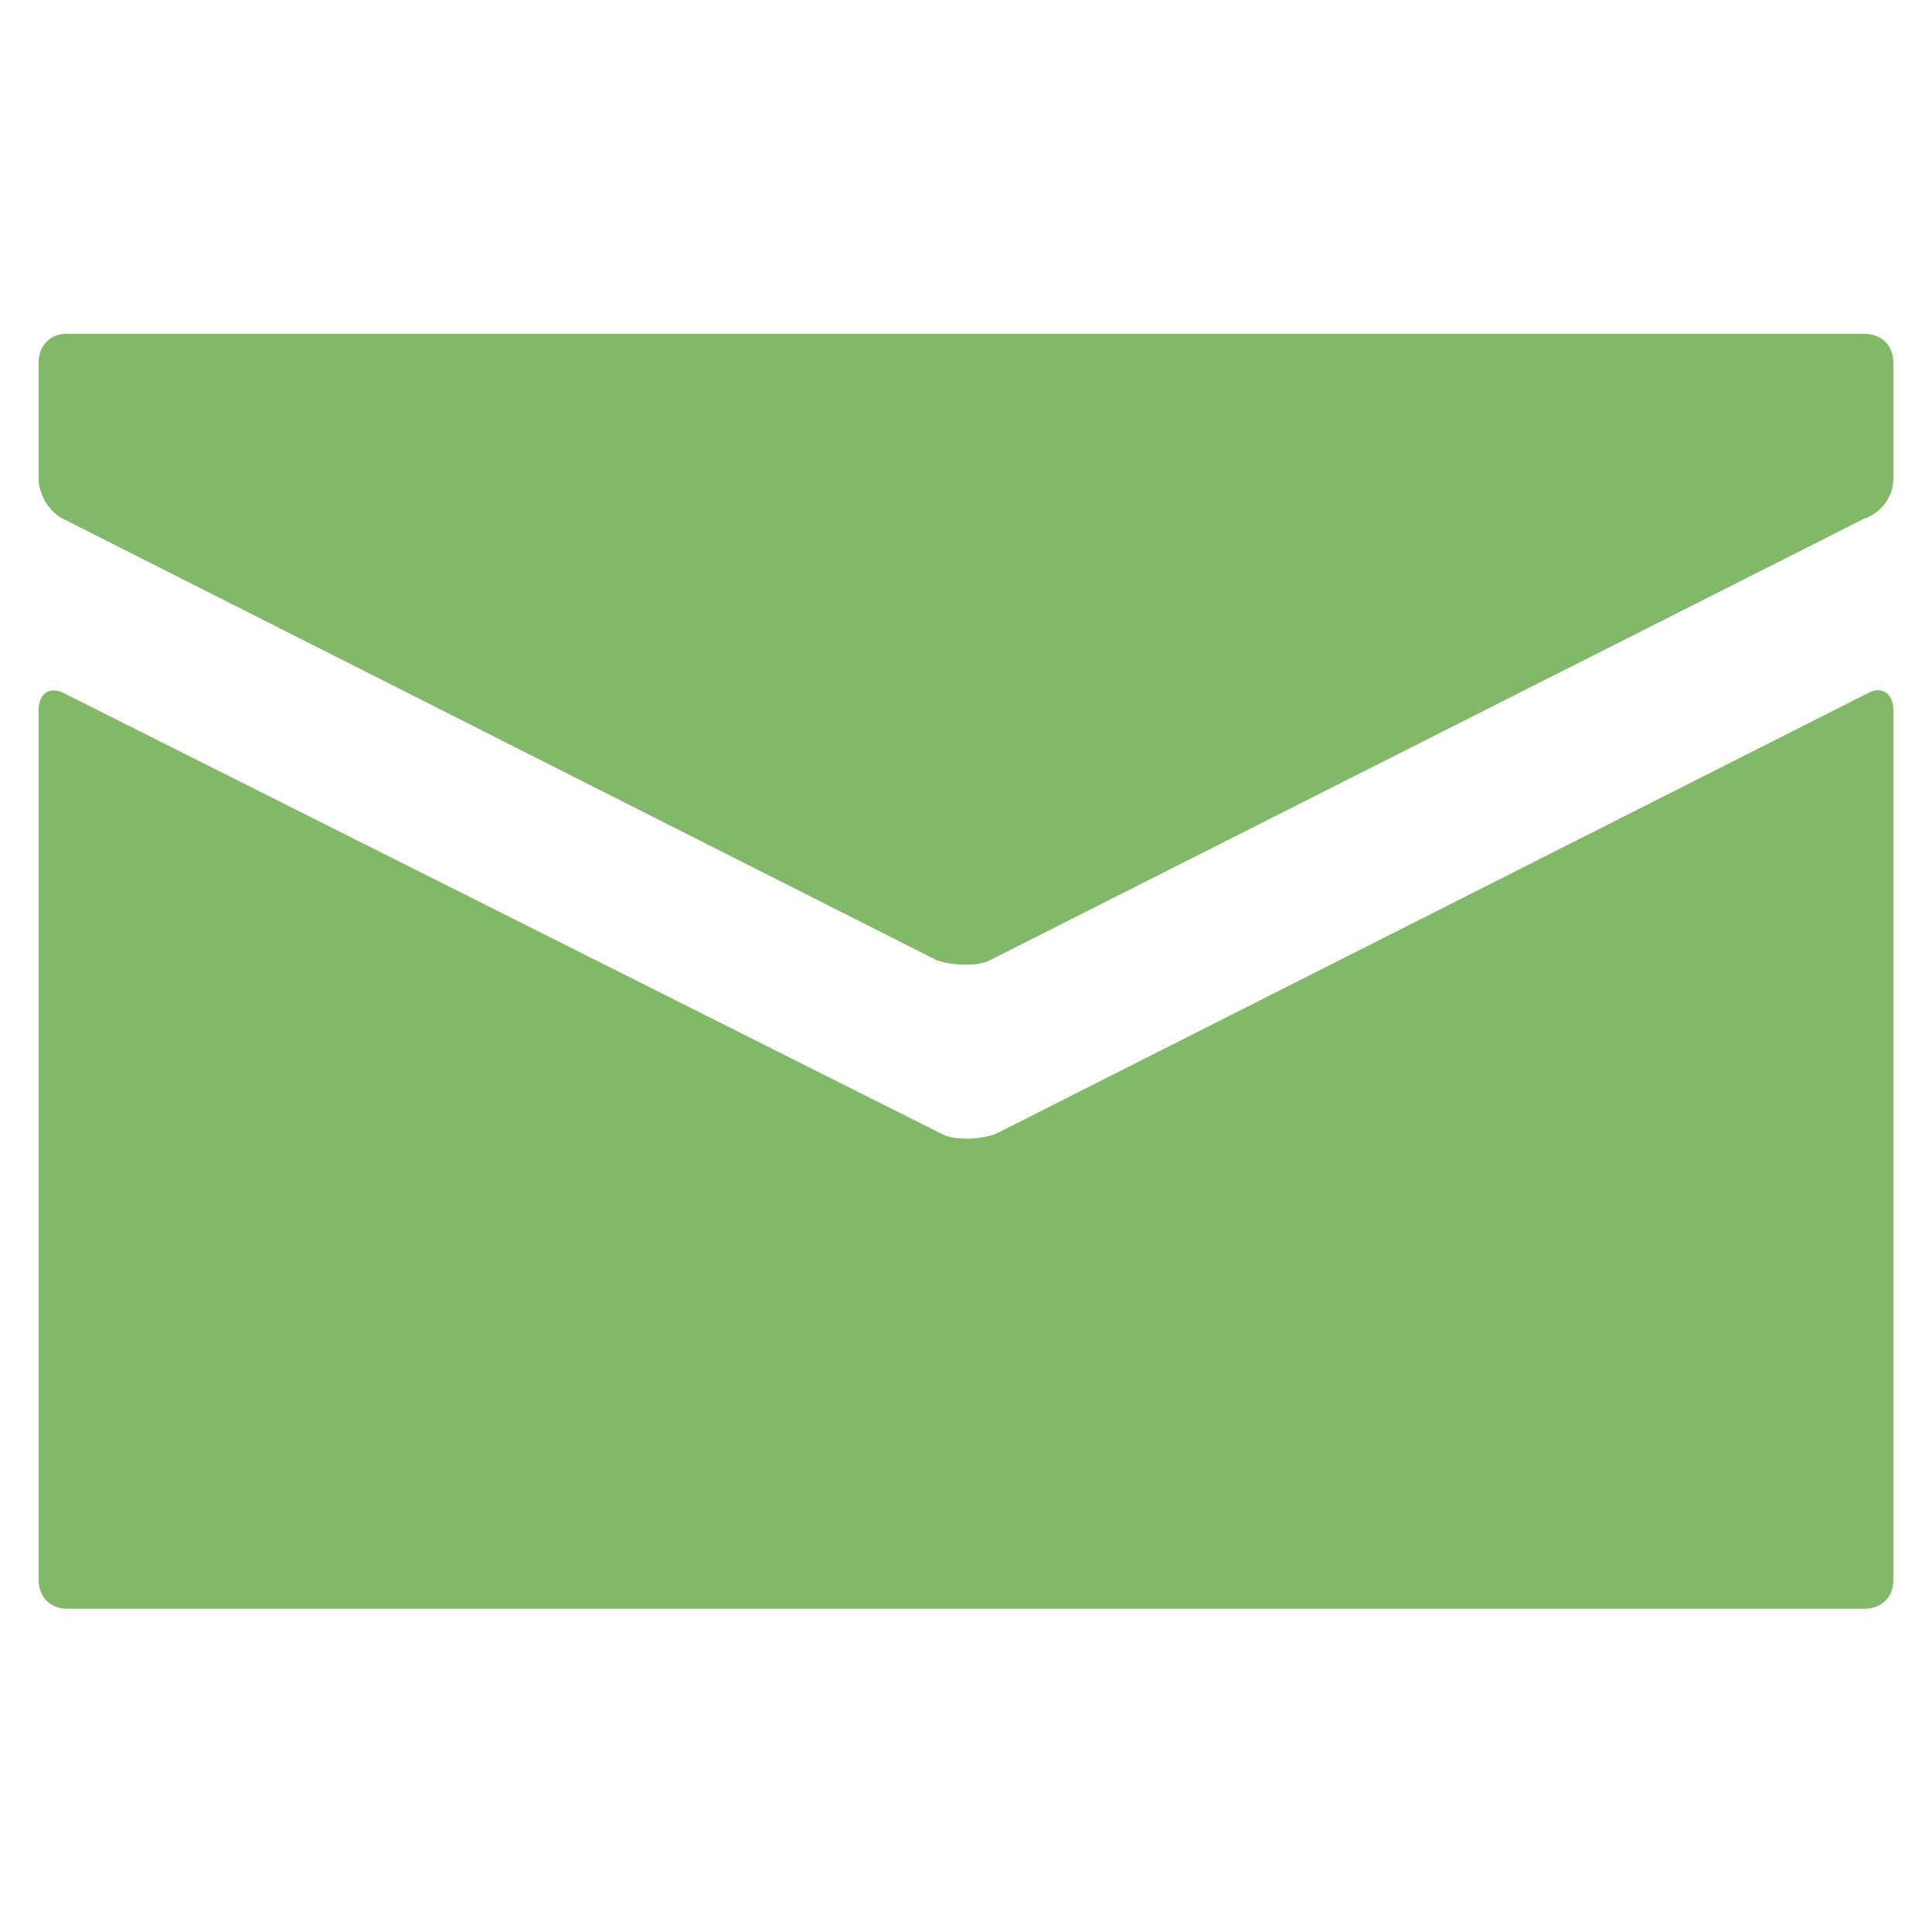
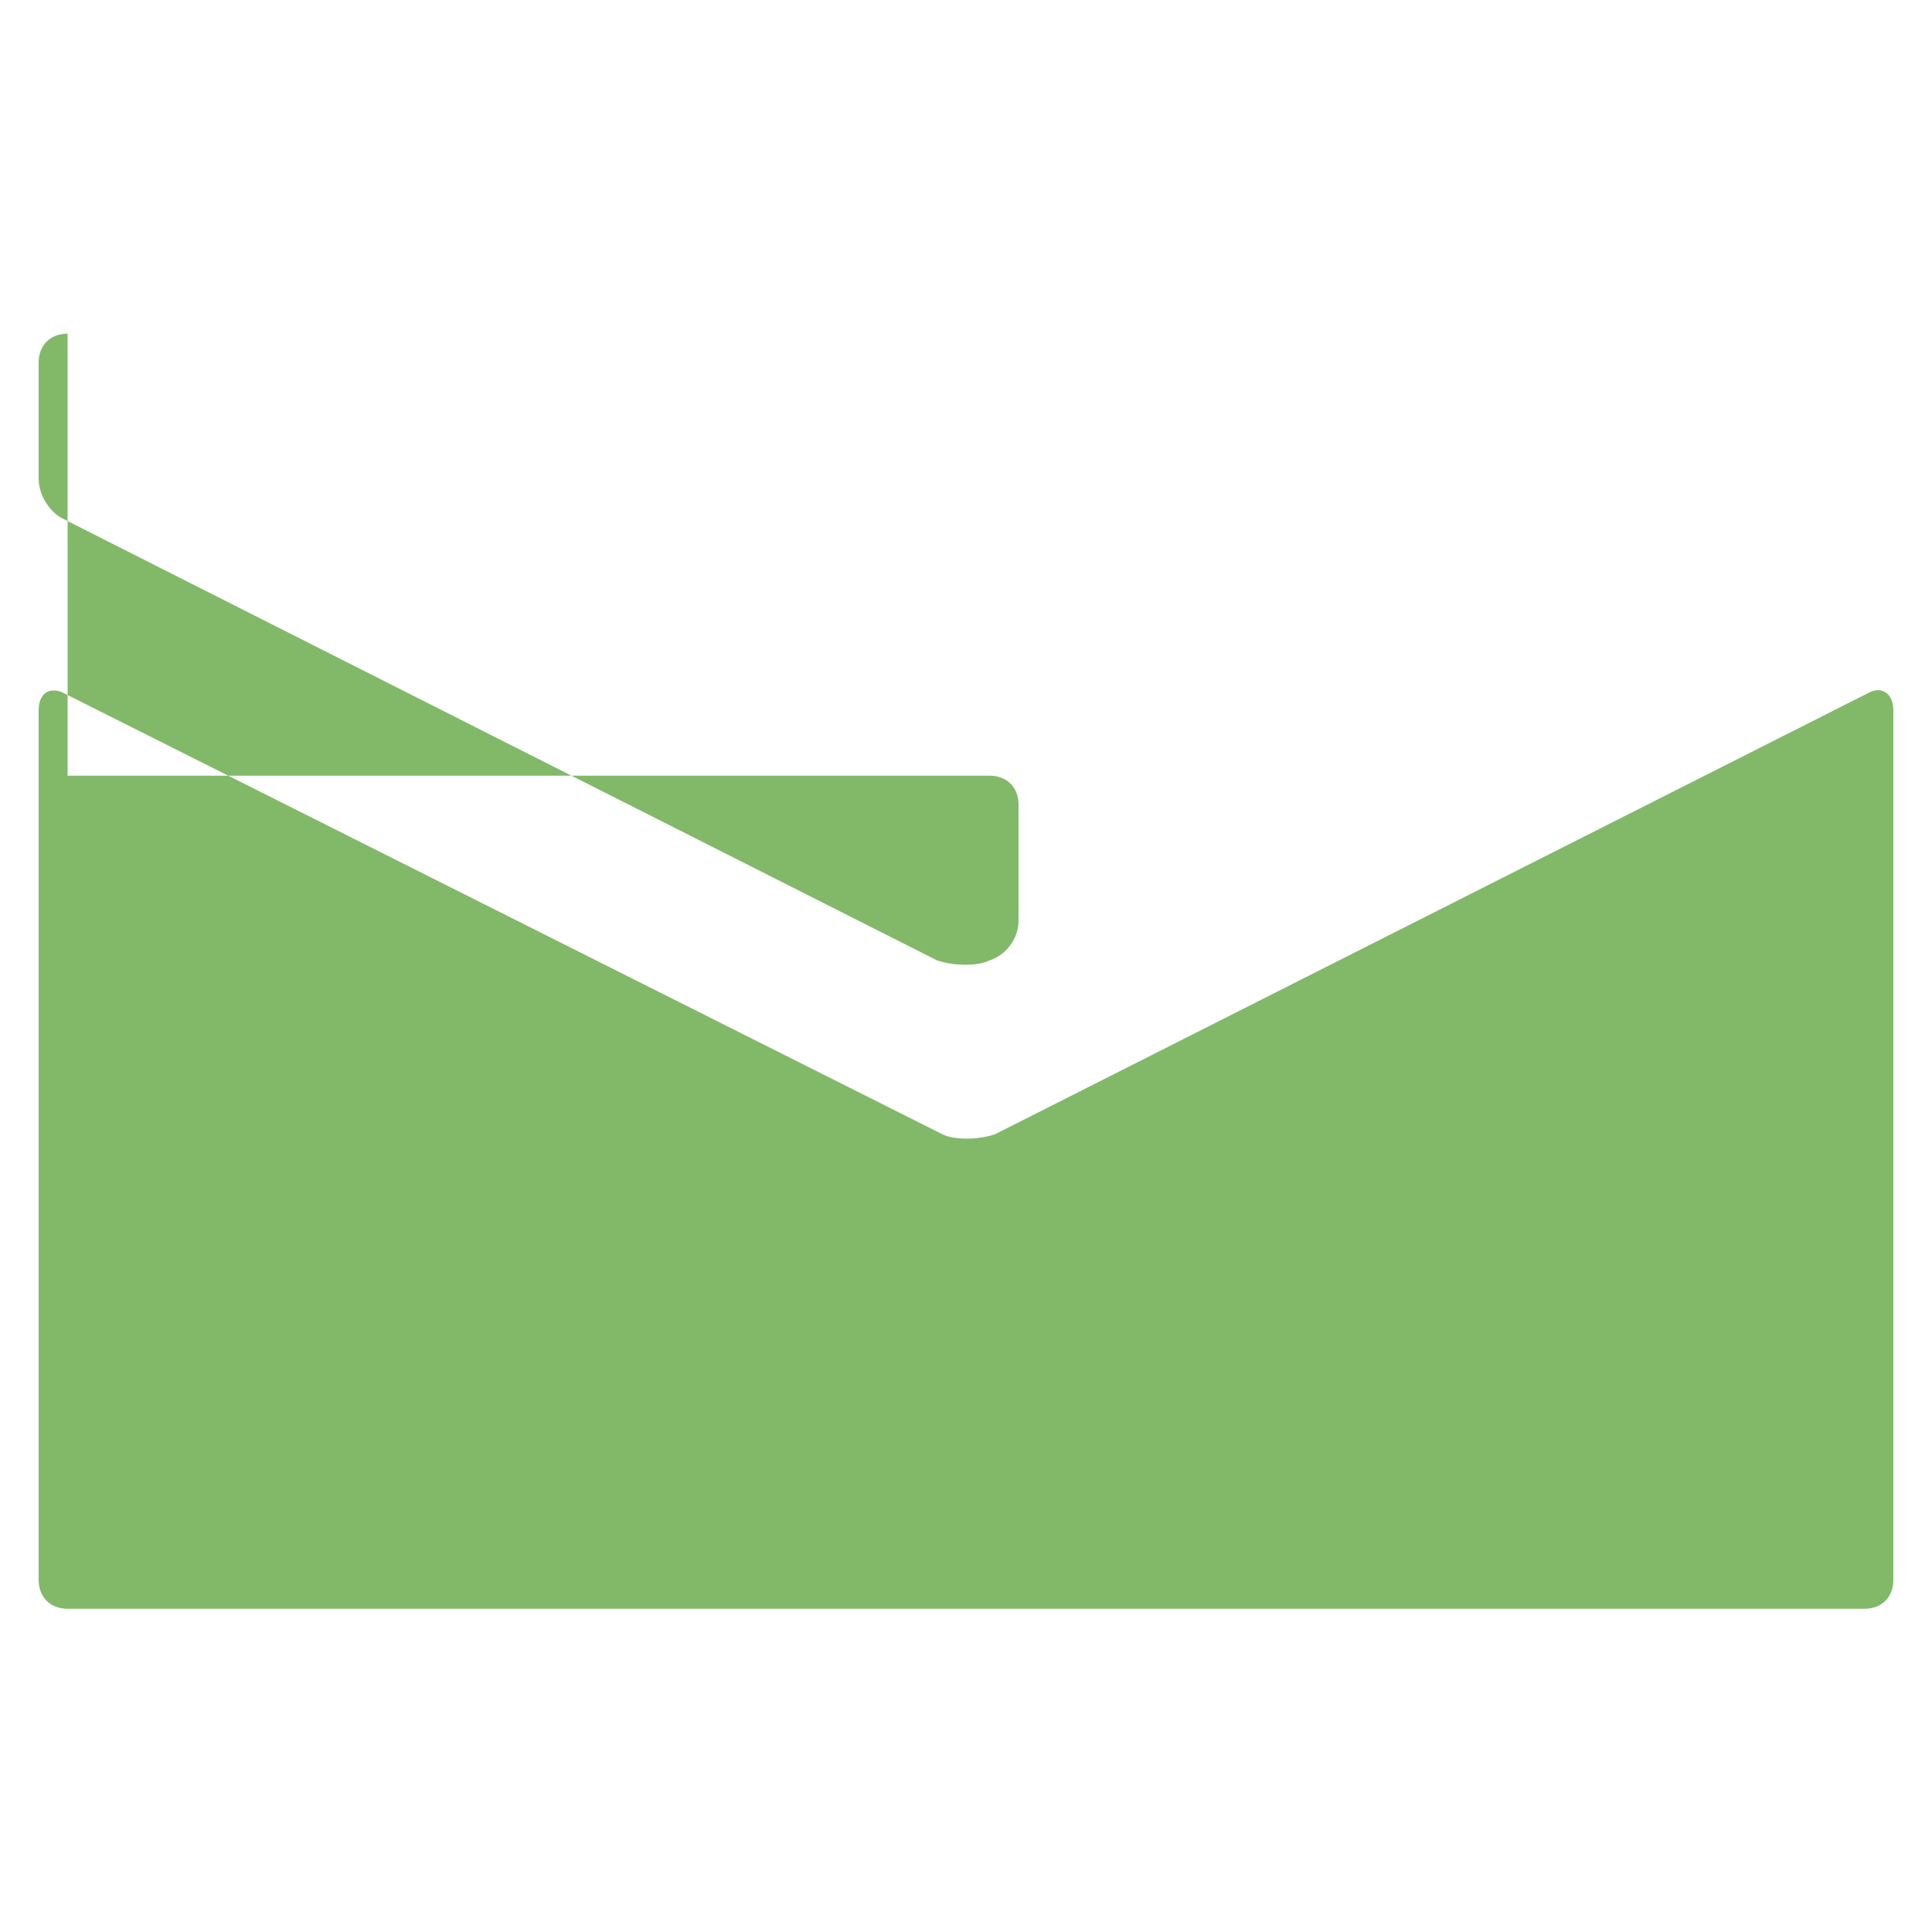
<svg xmlns="http://www.w3.org/2000/svg" version="1.1" id="Layer_1" x="0px" y="0px" viewBox="0 0 1000 1000" style="enable-background:new 0 0 1000 1000;" xml:space="preserve">
  <style type="text/css">
	.st0{fill:#81B969;}
</style>
-   <path class="st0" d="M27.5,357.4c-4.2,0-7.5,3.6-7.5,10.3v450c0,9,6,15,15,15h930c9,0,15-6,15-15v-450c0-9-6.2-12.4-12.2-9.4  L515,587.1c-9,3-21.2,3-27.2,0L32.1,358.3C30.6,357.6,28.9,357.4,27.5,357.4L27.5,357.4z M35,172.7c-9,0-15,6-15,15v60  c0,9,6.2,17.6,12.2,20.6L485,497.1c9,3,21.2,3,27.2,0L965,268.4c9-3,15-11.6,15-20.6v-60c0-9-6-15-15-15H35z" />
+   <path class="st0" d="M27.5,357.4c-4.2,0-7.5,3.6-7.5,10.3v450c0,9,6,15,15,15h930c9,0,15-6,15-15v-450c0-9-6.2-12.4-12.2-9.4  L515,587.1c-9,3-21.2,3-27.2,0L32.1,358.3C30.6,357.6,28.9,357.4,27.5,357.4L27.5,357.4z M35,172.7c-9,0-15,6-15,15v60  c0,9,6.2,17.6,12.2,20.6L485,497.1c9,3,21.2,3,27.2,0c9-3,15-11.6,15-20.6v-60c0-9-6-15-15-15H35z" />
</svg>